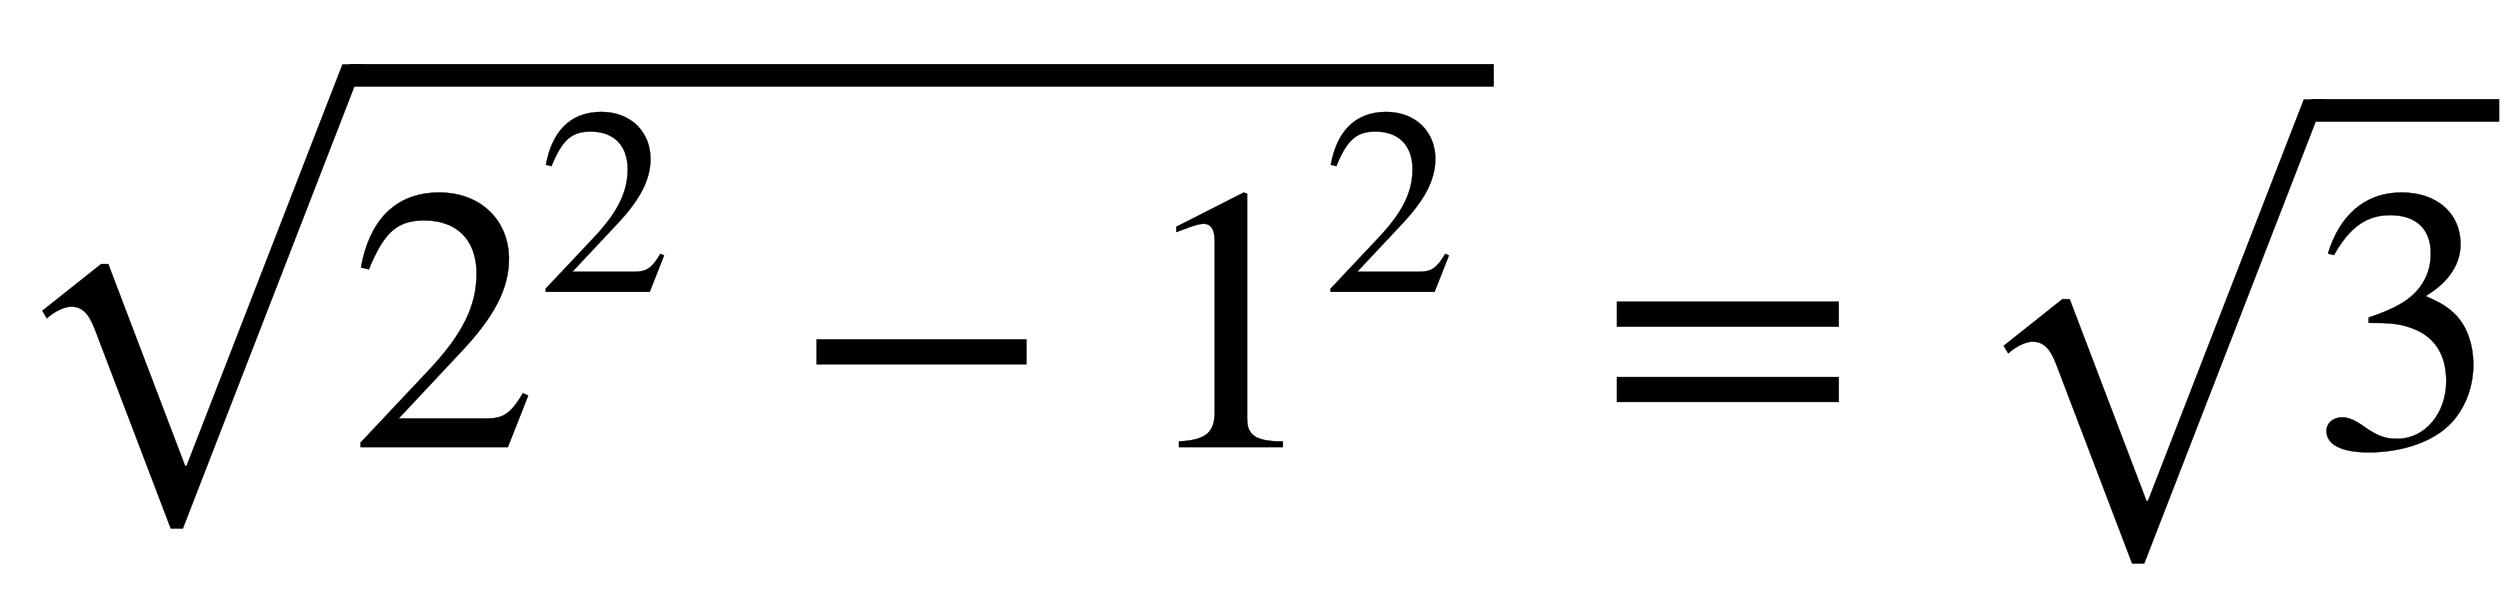
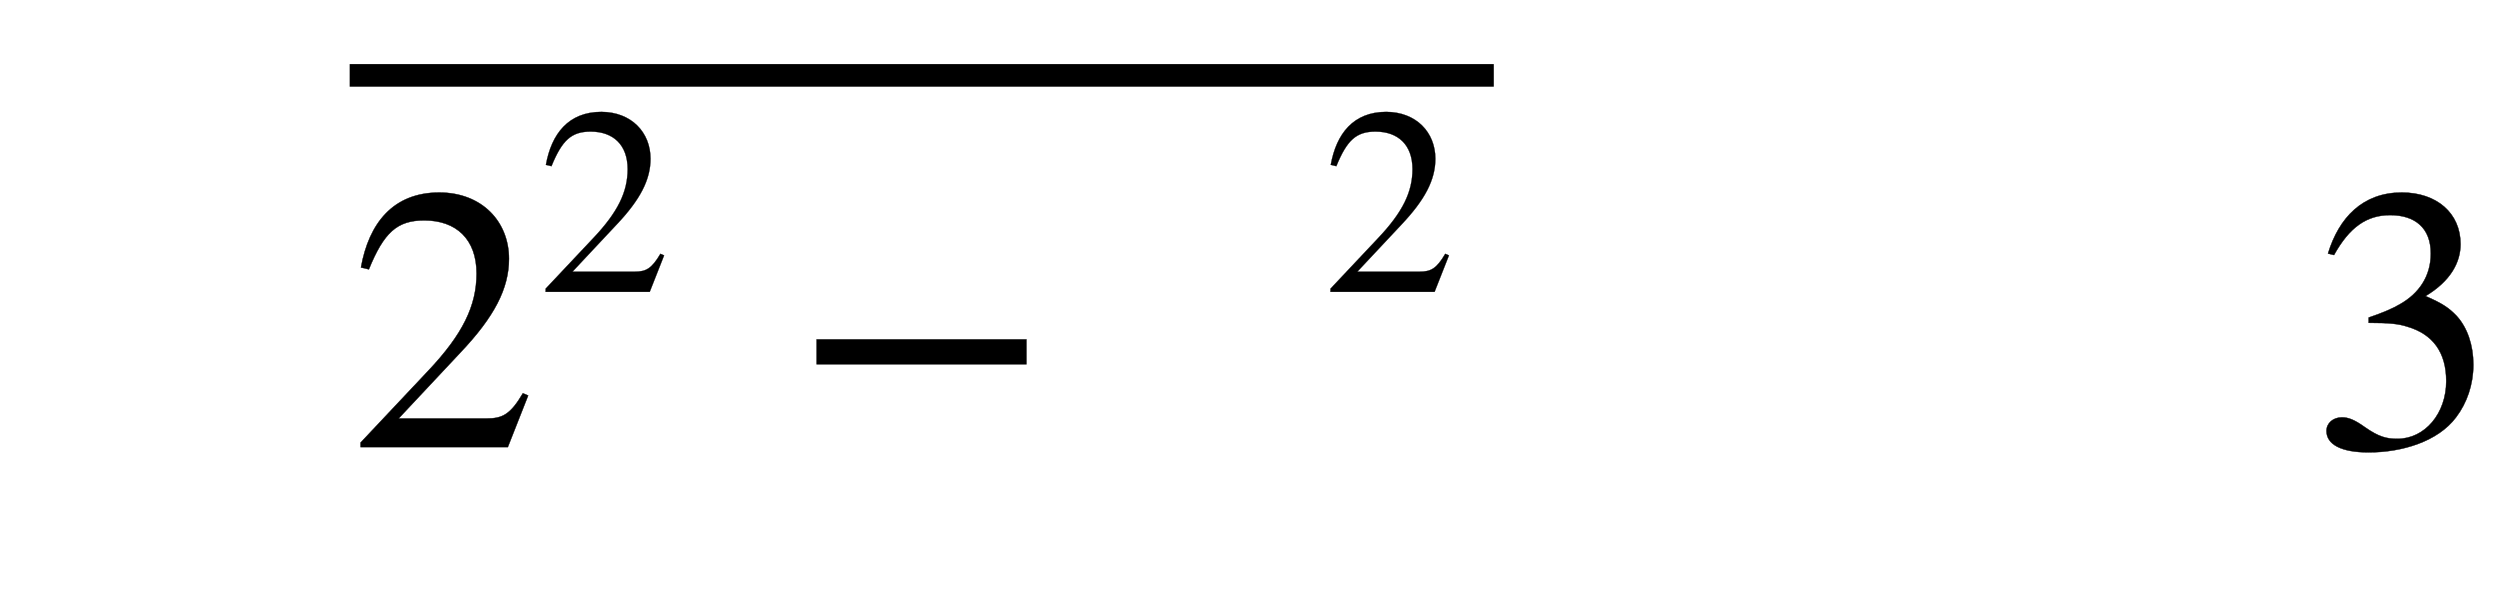
<svg xmlns="http://www.w3.org/2000/svg" xmlns:xlink="http://www.w3.org/1999/xlink" data-style="vertical-align:-.968ex" width="15.416ex" height="3.725ex" aria-labelledby="MathJax-SVG-1-Title" viewBox="0 -1187.2 6637.3 1604">
  <defs aria-hidden="true">
    <path id="b" stroke-width="1" d="M474 137L420 0H29v12l178 189c94 99 130 175 130 260 0 91-54 141-139 141-72 0-107-32-147-130l-21 5c21 117 85 199 208 199 113 0 185-77 185-176 0-79-39-154-128-248L130 76h234c42 0 63 11 96 67z" />
    <path id="c" stroke-width="1" d="M621 220H64v66h557v-66z" />
-     <path id="d" stroke-width="1" d="M394 0H118v15c74 4 95 25 95 80v449c0 34-9 49-30 49-10 0-27-5-45-12l-27-10v14l179 91 9-3V76c0-43 20-61 95-61V0z" />
-     <path id="a" stroke-width="1" d="M963 973L485-259h-32L251 271c-17 45-37 59-62 59-17 0-43-11-65-31l-12 20 156 124h19L491-93h4L909 973h54z" />
-     <path id="e" stroke-width="1" d="M637 320H48v66h589v-66zm0-200H48v66h589v-66z" />
    <path id="f" stroke-width="1" d="M61 510l-16 4c29 95 92 162 196 162 93 0 156-55 156-137 0-48-26-98-93-138 44-19 62-31 83-53 28-31 44-77 44-129 0-53-17-102-46-140-48-64-143-93-232-93C80-14 41 7 41 43c0 21 18 36 41 36 17 0 33-6 61-26 37-26 58-31 86-31 74 0 130 68 130 153 0 76-35 125-104 145-22 7-45 10-102 10v14c38 13 64 24 84 36 49 28 81 73 81 134 0 68-42 102-108 102-62 0-108-32-149-106z" />
  </defs>
  <g fill="currentColor" stroke="currentColor" stroke-width="0" aria-hidden="true" transform="scale(1 -1)">
    <use y="43" xlink:href="#a" />
    <path stroke="none" d="M928 957h3038v60H928z" />
    <g transform="translate(928)">
      <use xlink:href="#b" />
      <use x="707" y="583" transform="scale(.707)" xlink:href="#b" />
      <use x="1176" xlink:href="#c" />
      <g transform="translate(2084)">
        <use xlink:href="#d" />
        <use x="707" y="583" transform="scale(.707)" xlink:href="#b" />
      </g>
    </g>
    <use x="4245" xlink:href="#e" />
    <g transform="translate(5208)">
      <use y="-50" xlink:href="#a" />
-       <path stroke="none" d="M928 864h500v60H928z" />
      <use x="928" xlink:href="#f" />
    </g>
  </g>
</svg>